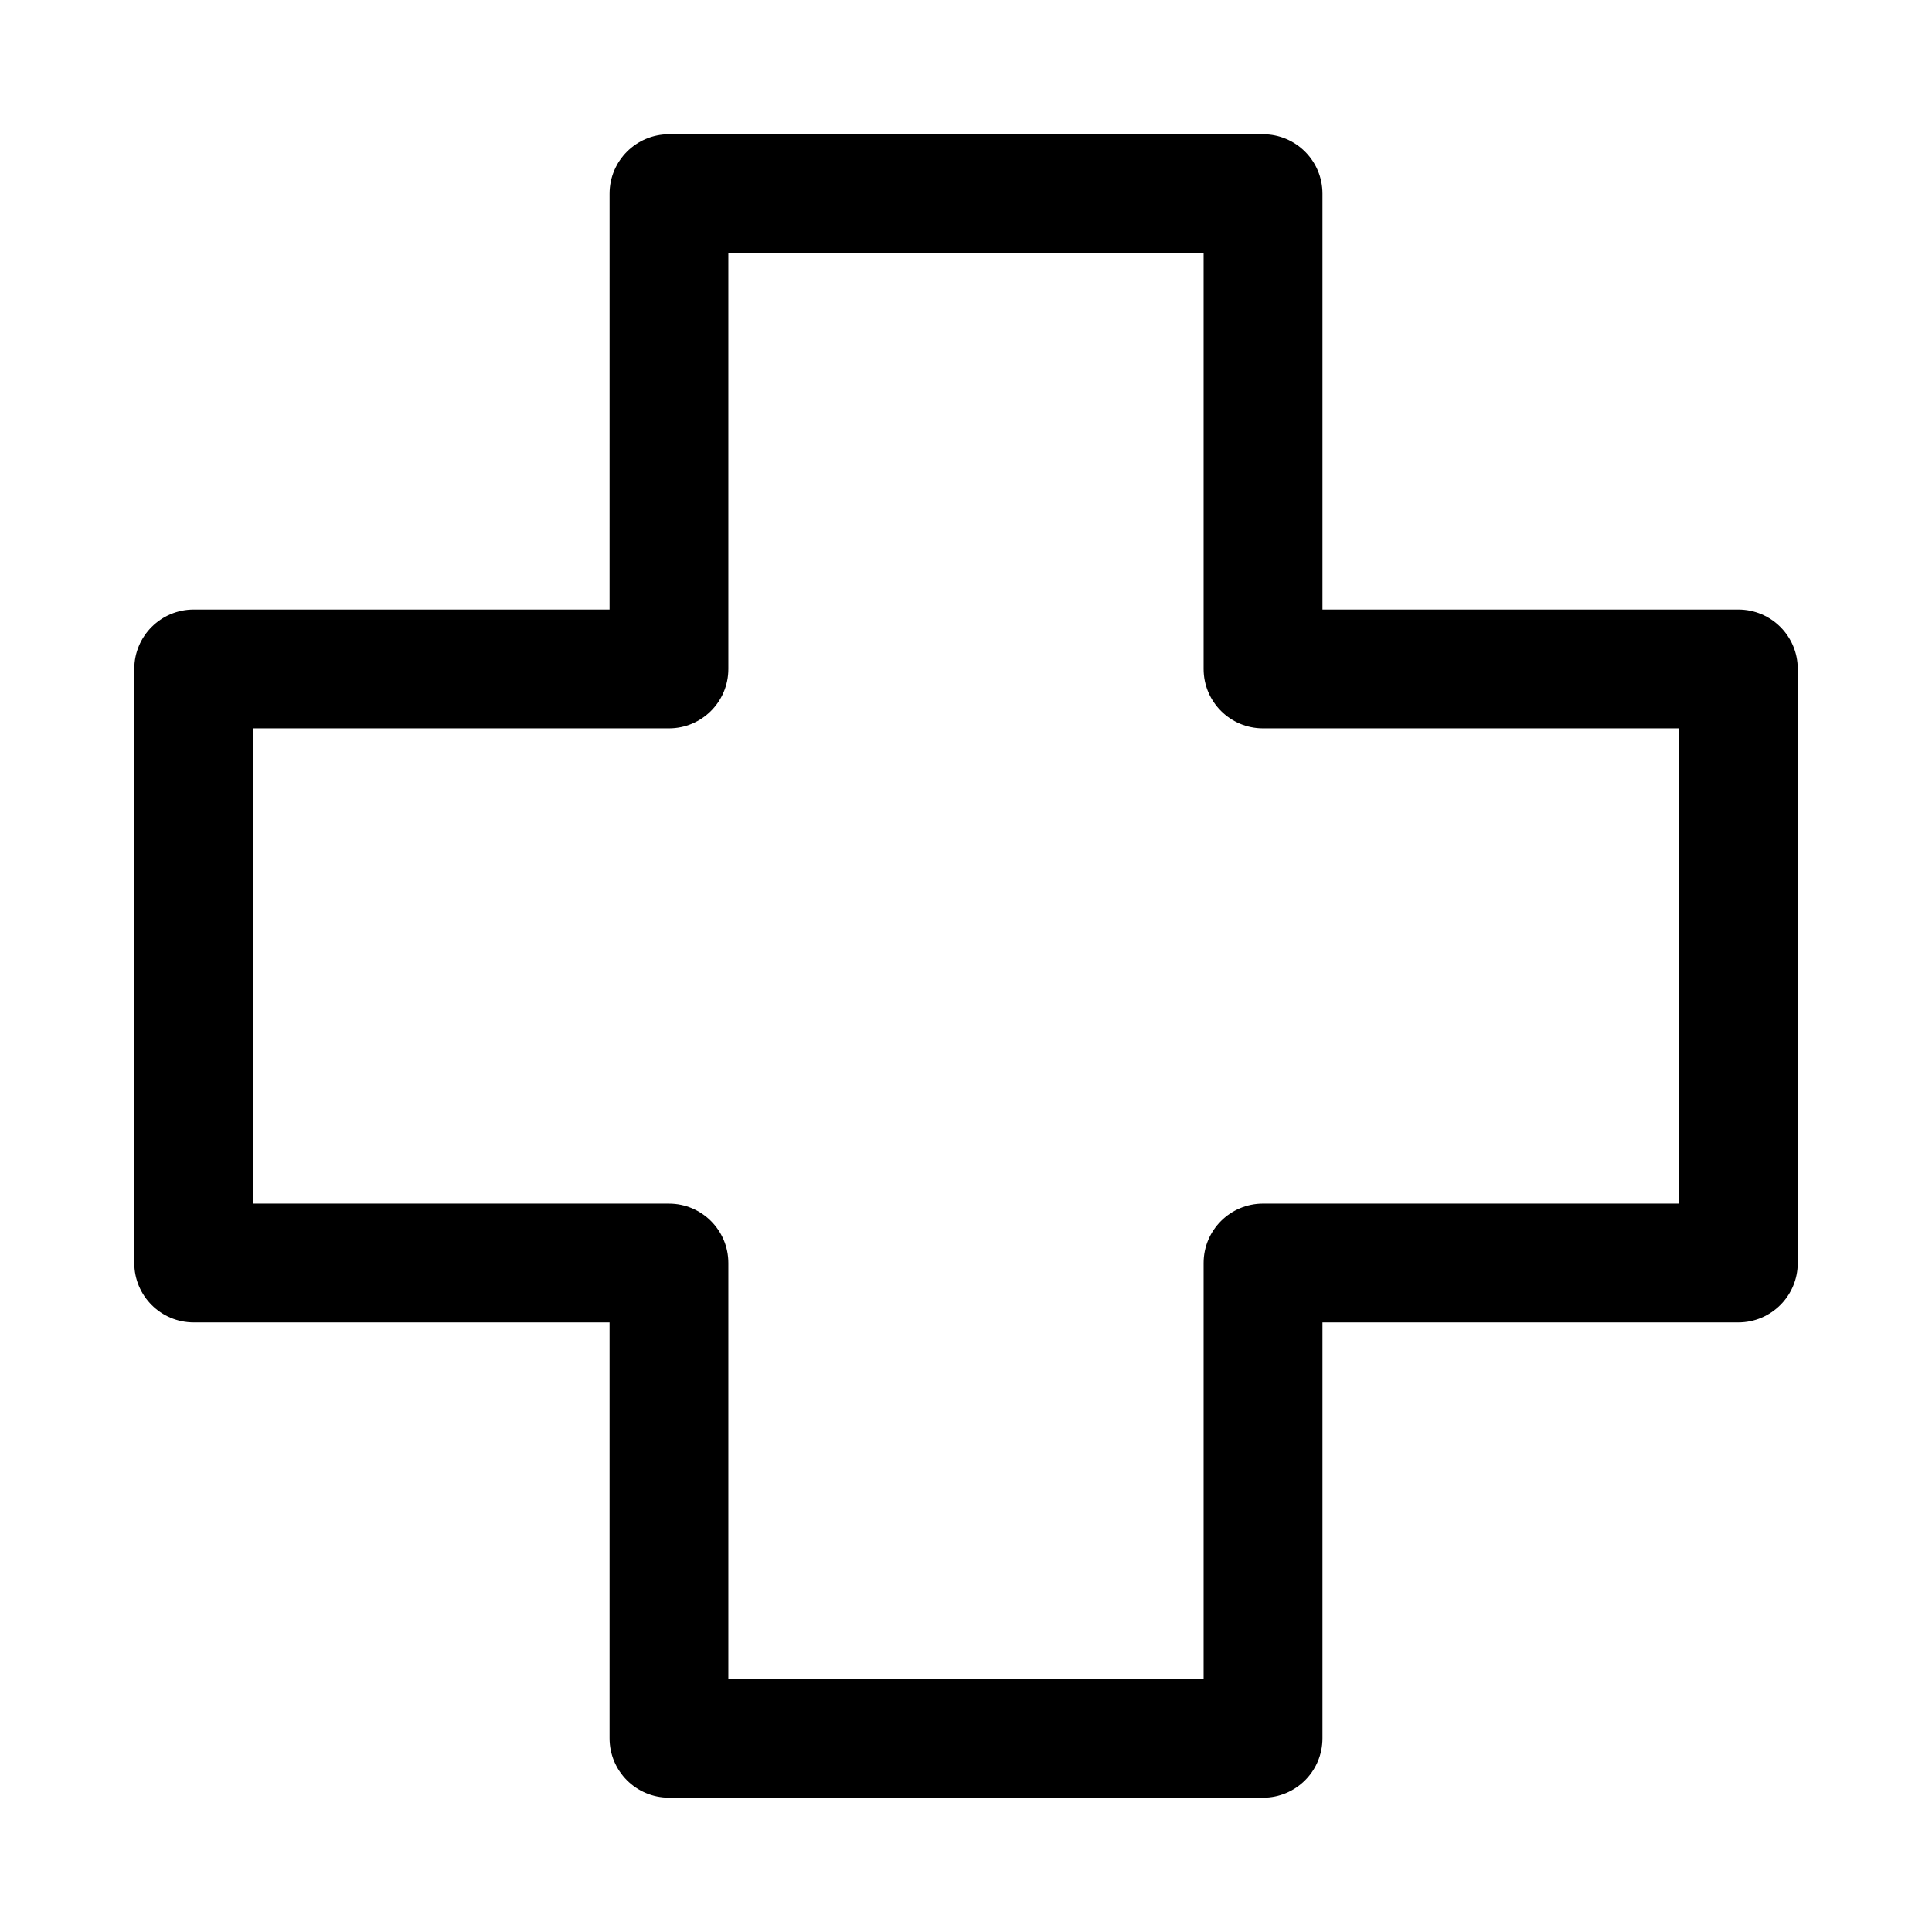
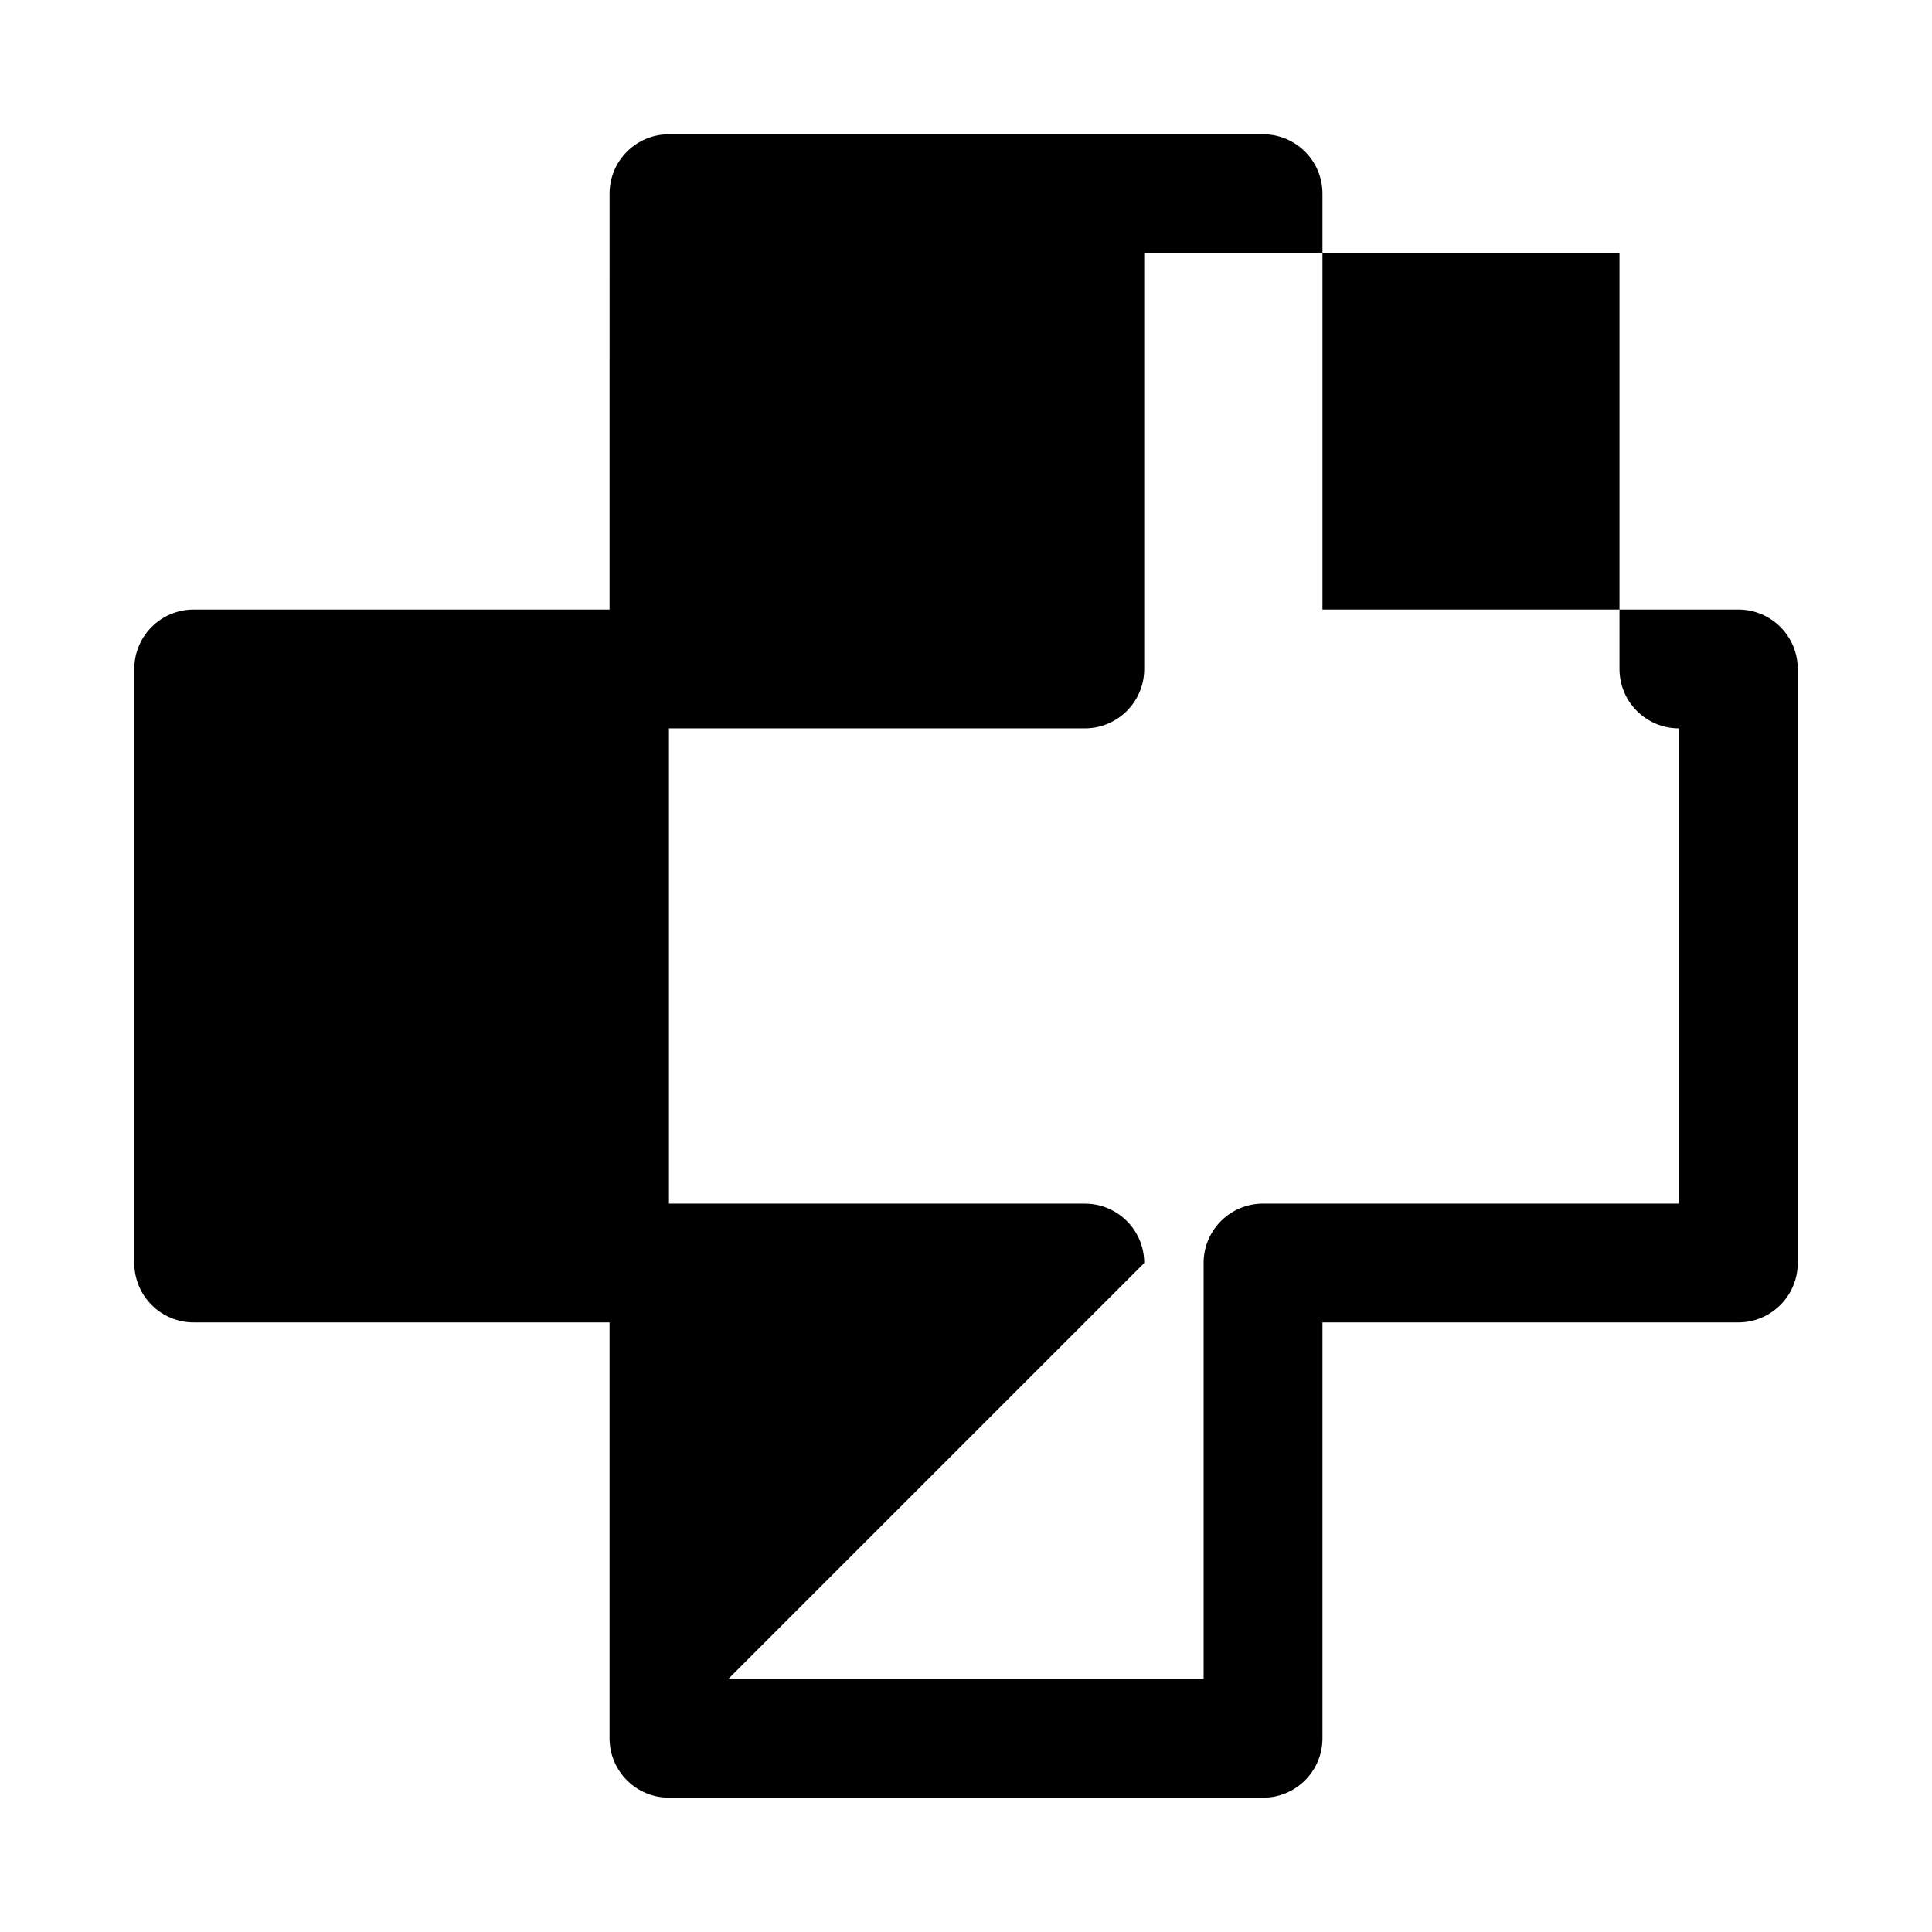
<svg xmlns="http://www.w3.org/2000/svg" fill="#000000" width="800px" height="800px" version="1.1" viewBox="144 144 512 512">
-   <path d="m478.72 620.41h-157.44c-8.691 0-15.742-7.039-15.742-15.742v-110.21l-110.21-0.004c-8.691 0-15.742-7.039-15.742-15.742v-157.44c0-8.707 7.055-15.742 15.742-15.742h110.21l0.004-110.21c0-8.707 7.055-15.742 15.742-15.742h157.44c8.691 0 15.742 7.039 15.742 15.742v110.21h110.21c8.691 0 15.742 7.039 15.742 15.742v157.44c0 8.707-7.055 15.742-15.742 15.742h-110.21v110.21c0 8.715-7.051 15.75-15.742 15.75zm-141.7-31.488h125.95v-110.21c0-8.707 7.055-15.742 15.742-15.742h110.21v-125.95h-110.21c-8.691 0-15.742-7.039-15.742-15.742v-110.21h-125.95v110.21c0 8.707-7.055 15.742-15.742 15.742l-110.21 0.004v125.95h110.21c8.691 0 15.742 7.039 15.742 15.742z" />
+   <path d="m478.72 620.41h-157.44c-8.691 0-15.742-7.039-15.742-15.742v-110.21l-110.21-0.004c-8.691 0-15.742-7.039-15.742-15.742v-157.44c0-8.707 7.055-15.742 15.742-15.742h110.21l0.004-110.21c0-8.707 7.055-15.742 15.742-15.742h157.44c8.691 0 15.742 7.039 15.742 15.742v110.21h110.21c8.691 0 15.742 7.039 15.742 15.742v157.44c0 8.707-7.055 15.742-15.742 15.742h-110.21v110.21c0 8.715-7.051 15.75-15.742 15.75zm-141.7-31.488h125.95v-110.21c0-8.707 7.055-15.742 15.742-15.742h110.21v-125.95c-8.691 0-15.742-7.039-15.742-15.742v-110.21h-125.95v110.21c0 8.707-7.055 15.742-15.742 15.742l-110.21 0.004v125.95h110.21c8.691 0 15.742 7.039 15.742 15.742z" />
</svg>